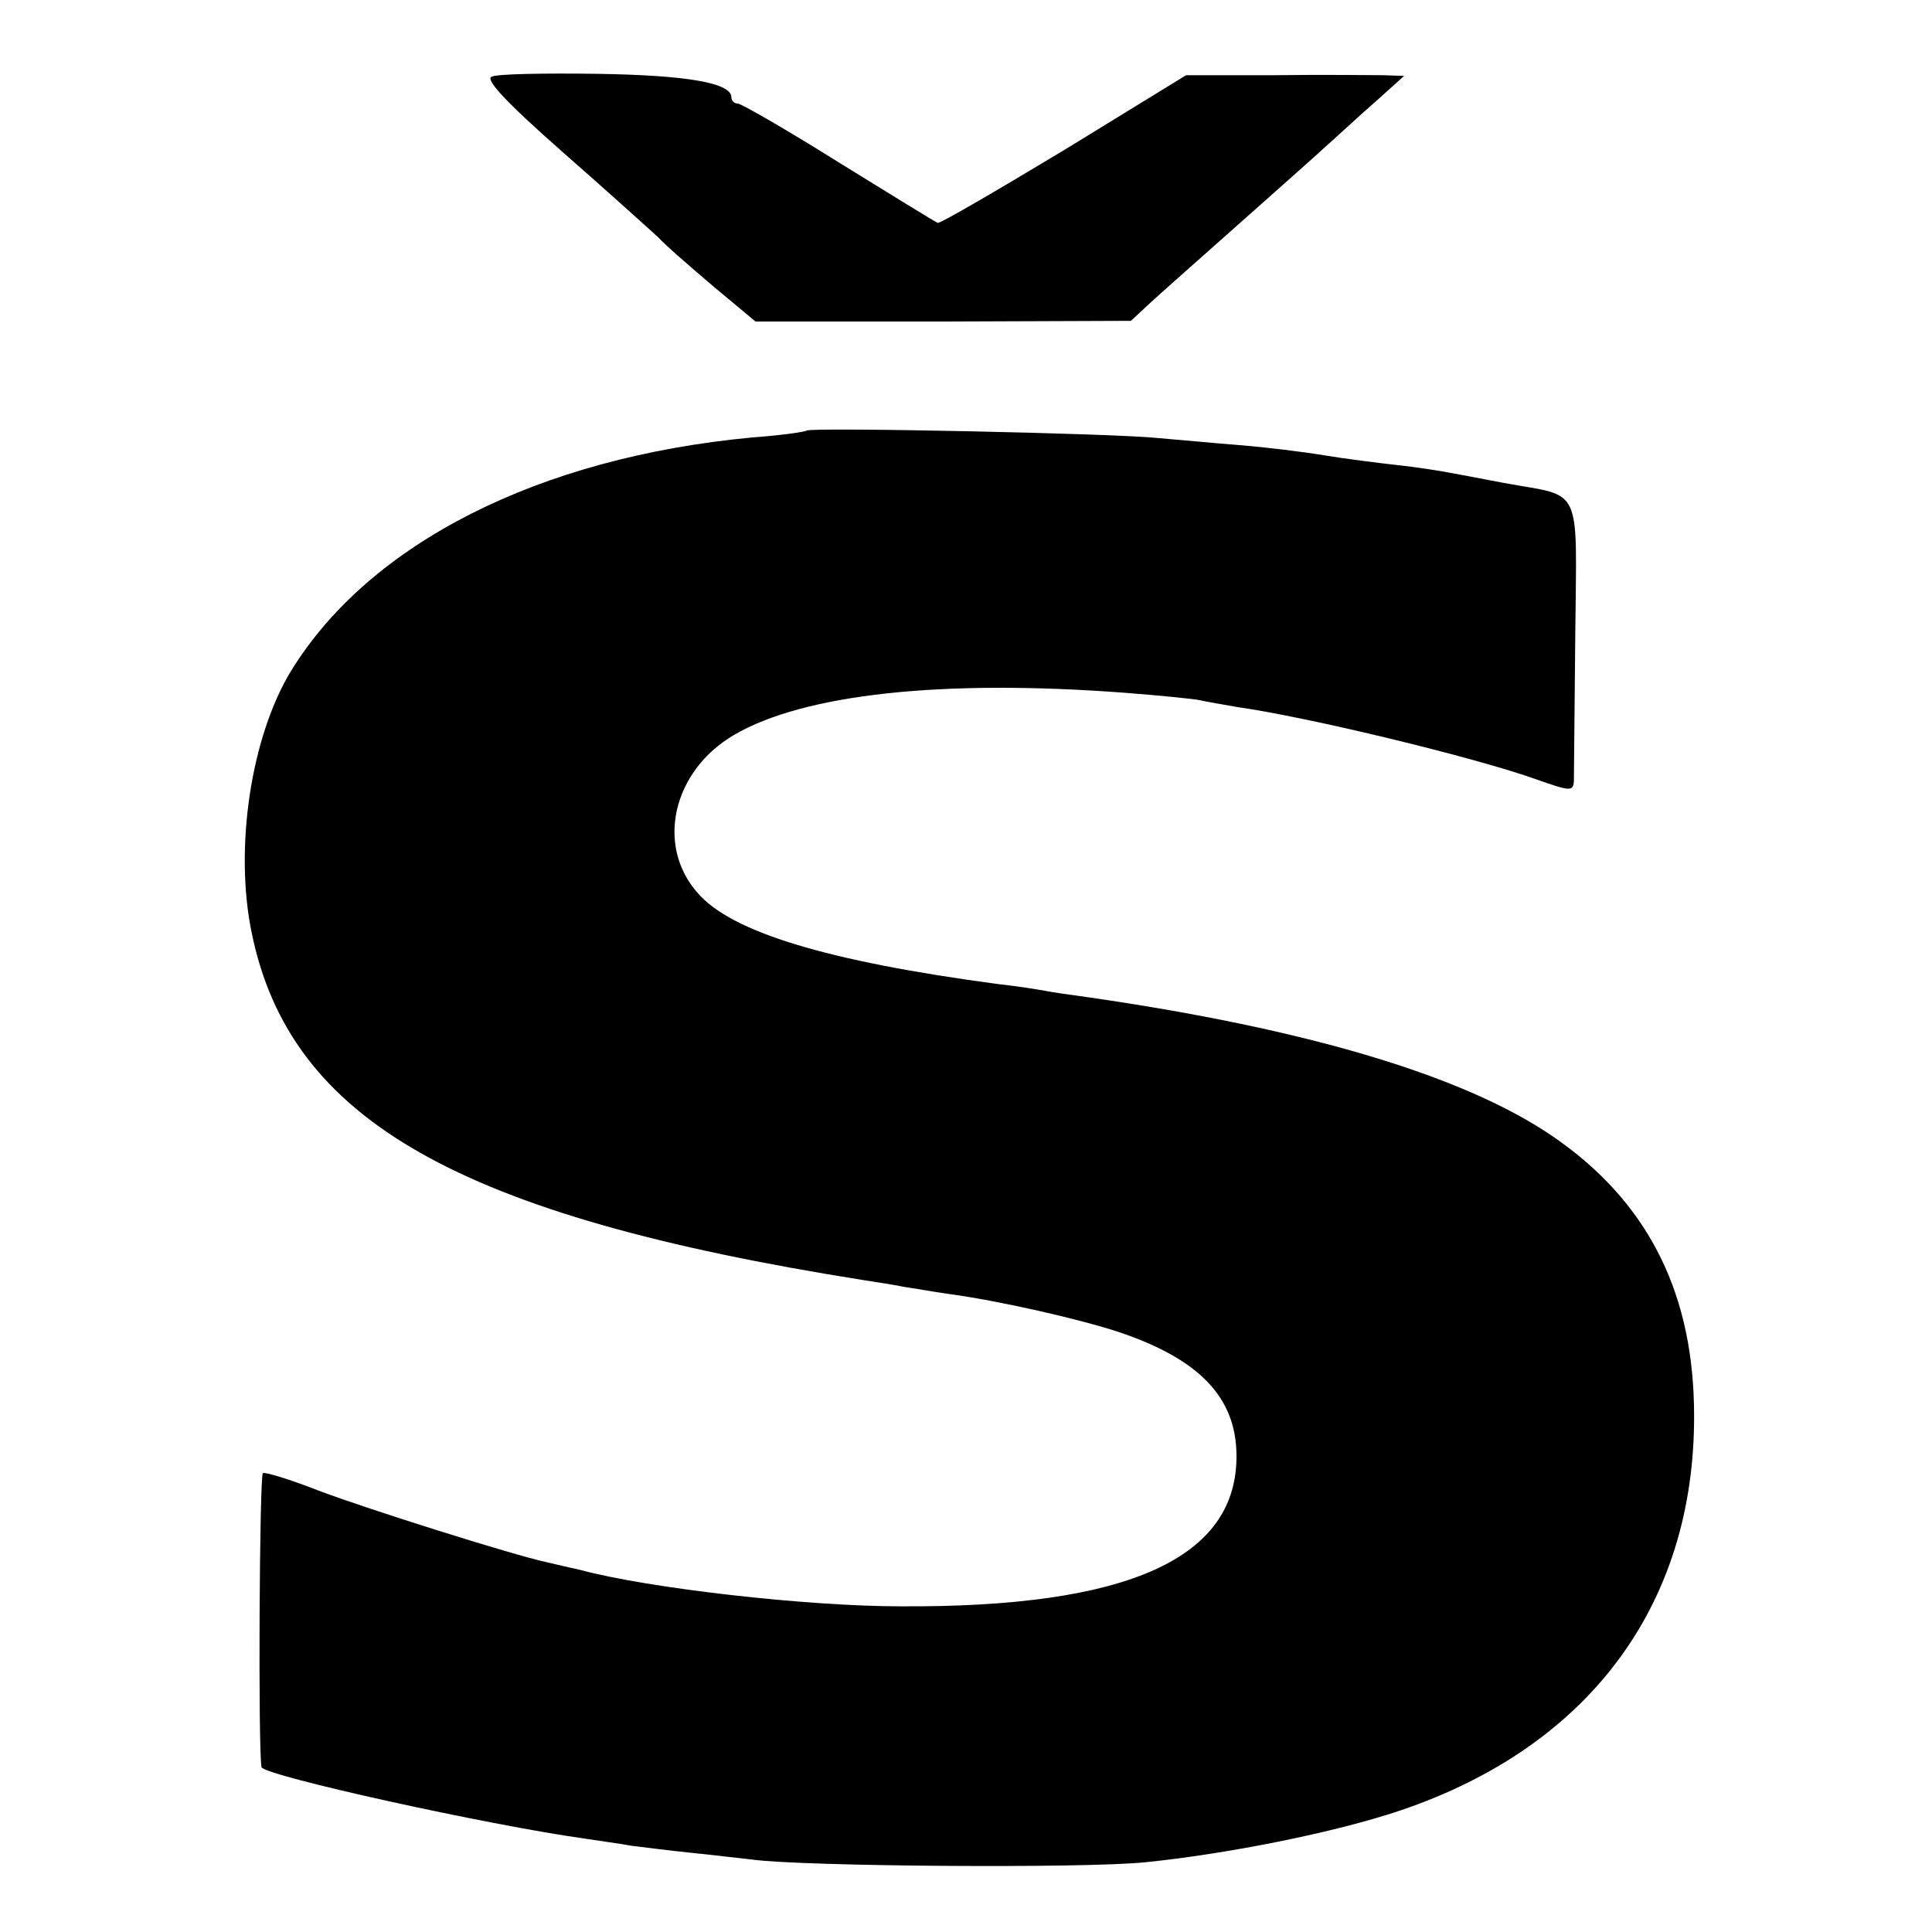
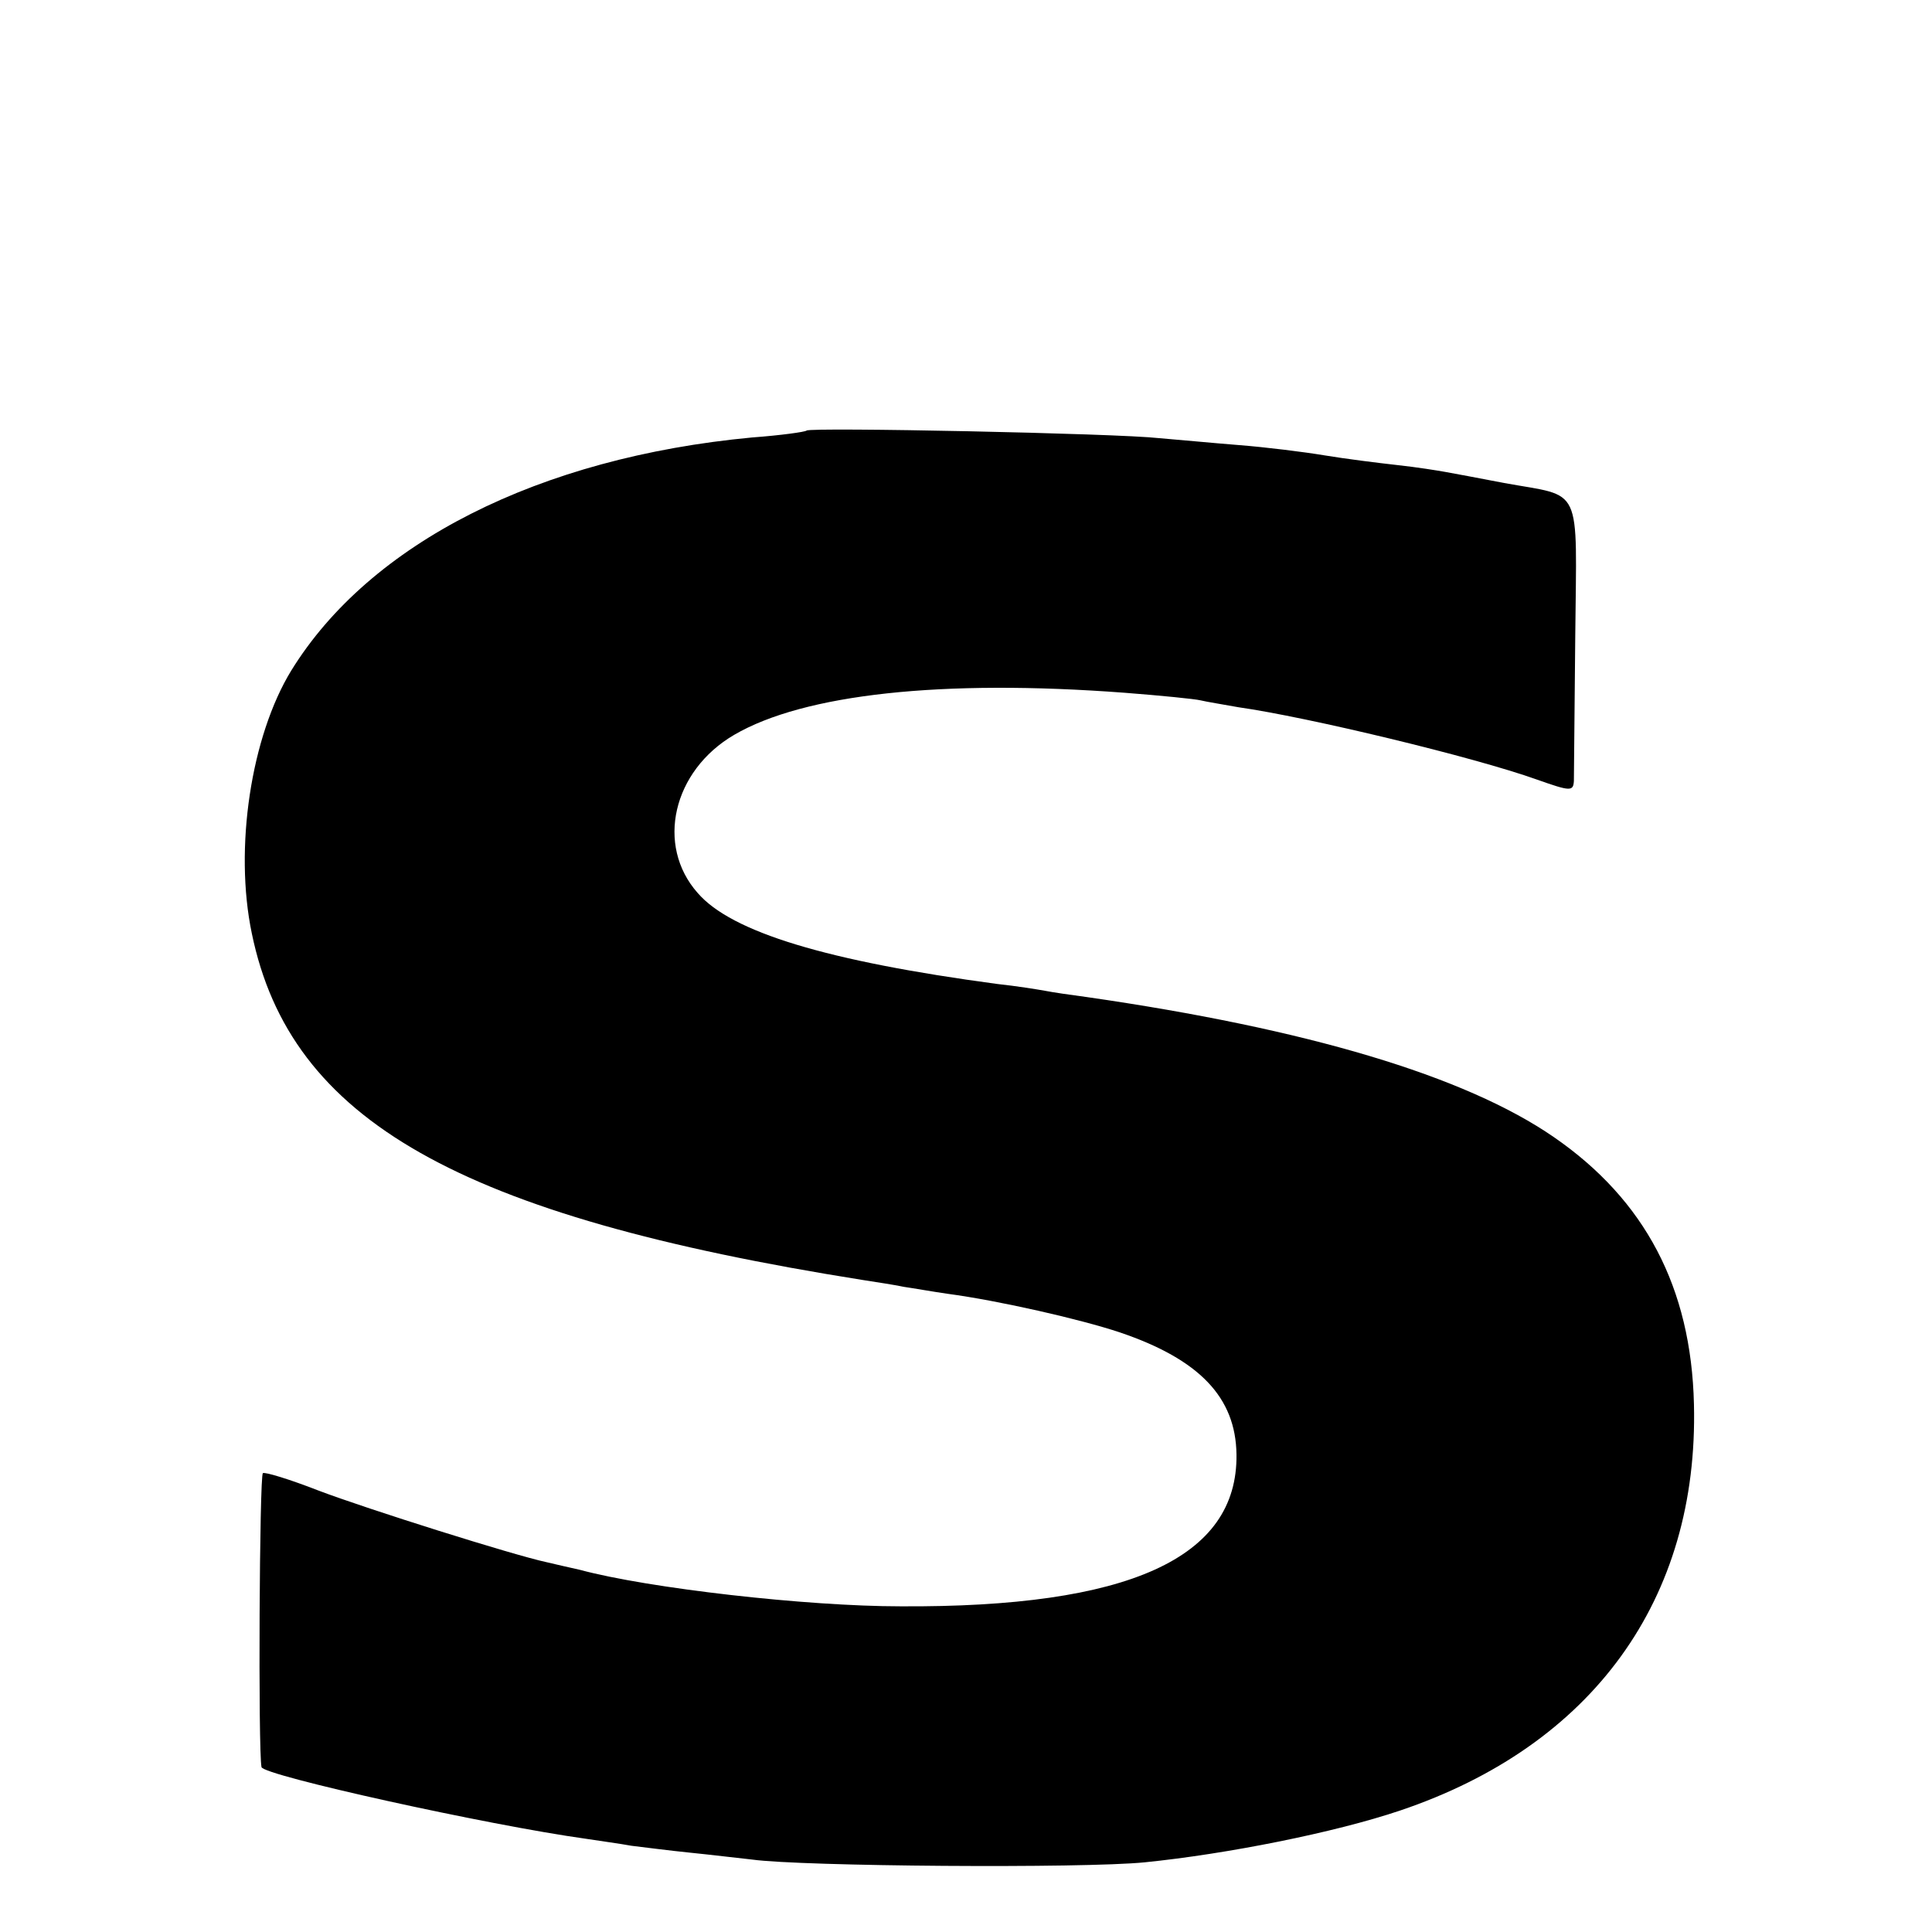
<svg xmlns="http://www.w3.org/2000/svg" version="1.0" width="280pt" height="280pt" viewBox="0 0 280 280" preserveAspectRatio="xMidYMid meet">
  <g transform="translate(0,280) scale(0.1,-0.1)" fill="#000000" stroke="none">
-     <path d="M713 2689 c-11 -3 18 -35 102 -109 65 -57 127 -113 139 -124 11 -12 48 -44 81 -72 l60 -50 272 0 272 1 28 26 c15 14 73 65 128 114 55 49 114 101 130 116 17 15 48 44 70 63 l40 36 -30 1 c-16 0 -88 1 -158 0 l-128 0 -176 -108 c-98 -59 -180 -107 -184 -106 -3 1 -68 41 -144 88 -75 47 -141 85 -146 85 -5 0 -9 4 -9 9 0 21 -65 32 -194 34 -75 1 -144 0 -153 -4z" />
    <path d="M1169 2176 c-2 -2 -38 -7 -79 -10 -309 -29 -554 -153 -668 -338 -58 -95 -83 -257 -57 -381 56 -271 300 -409 885 -502 19 -3 46 -7 60 -10 14 -2 42 -7 63 -10 75 -10 193 -37 250 -56 115 -39 168 -94 169 -177 2 -150 -156 -222 -487 -220 -135 0 -365 26 -465 53 -14 3 -35 8 -48 11 -47 10 -260 77 -331 104 -41 16 -77 27 -80 25 -5 -2 -7 -402 -2 -426 2 -12 327 -84 471 -104 19 -3 49 -7 65 -10 17 -2 55 -7 85 -10 30 -3 71 -8 90 -10 72 -10 479 -13 569 -4 119 12 275 43 370 75 279 94 433 306 426 589 -4 169 -71 296 -203 387 -129 89 -358 157 -677 203 -23 3 -50 7 -60 9 -11 2 -42 7 -70 10 -246 33 -385 75 -434 132 -61 69 -36 177 53 229 101 59 301 81 566 61 52 -4 102 -9 110 -11 8 -2 33 -6 55 -10 99 -14 341 -72 433 -105 48 -17 52 -17 53 -2 0 10 1 104 2 211 2 222 12 200 -103 221 -36 7 -74 14 -85 16 -11 2 -42 7 -70 10 -27 3 -75 9 -105 14 -30 5 -86 12 -125 15 -38 3 -90 8 -115 10 -62 7 -506 16 -511 11z" />
  </g>
</svg>